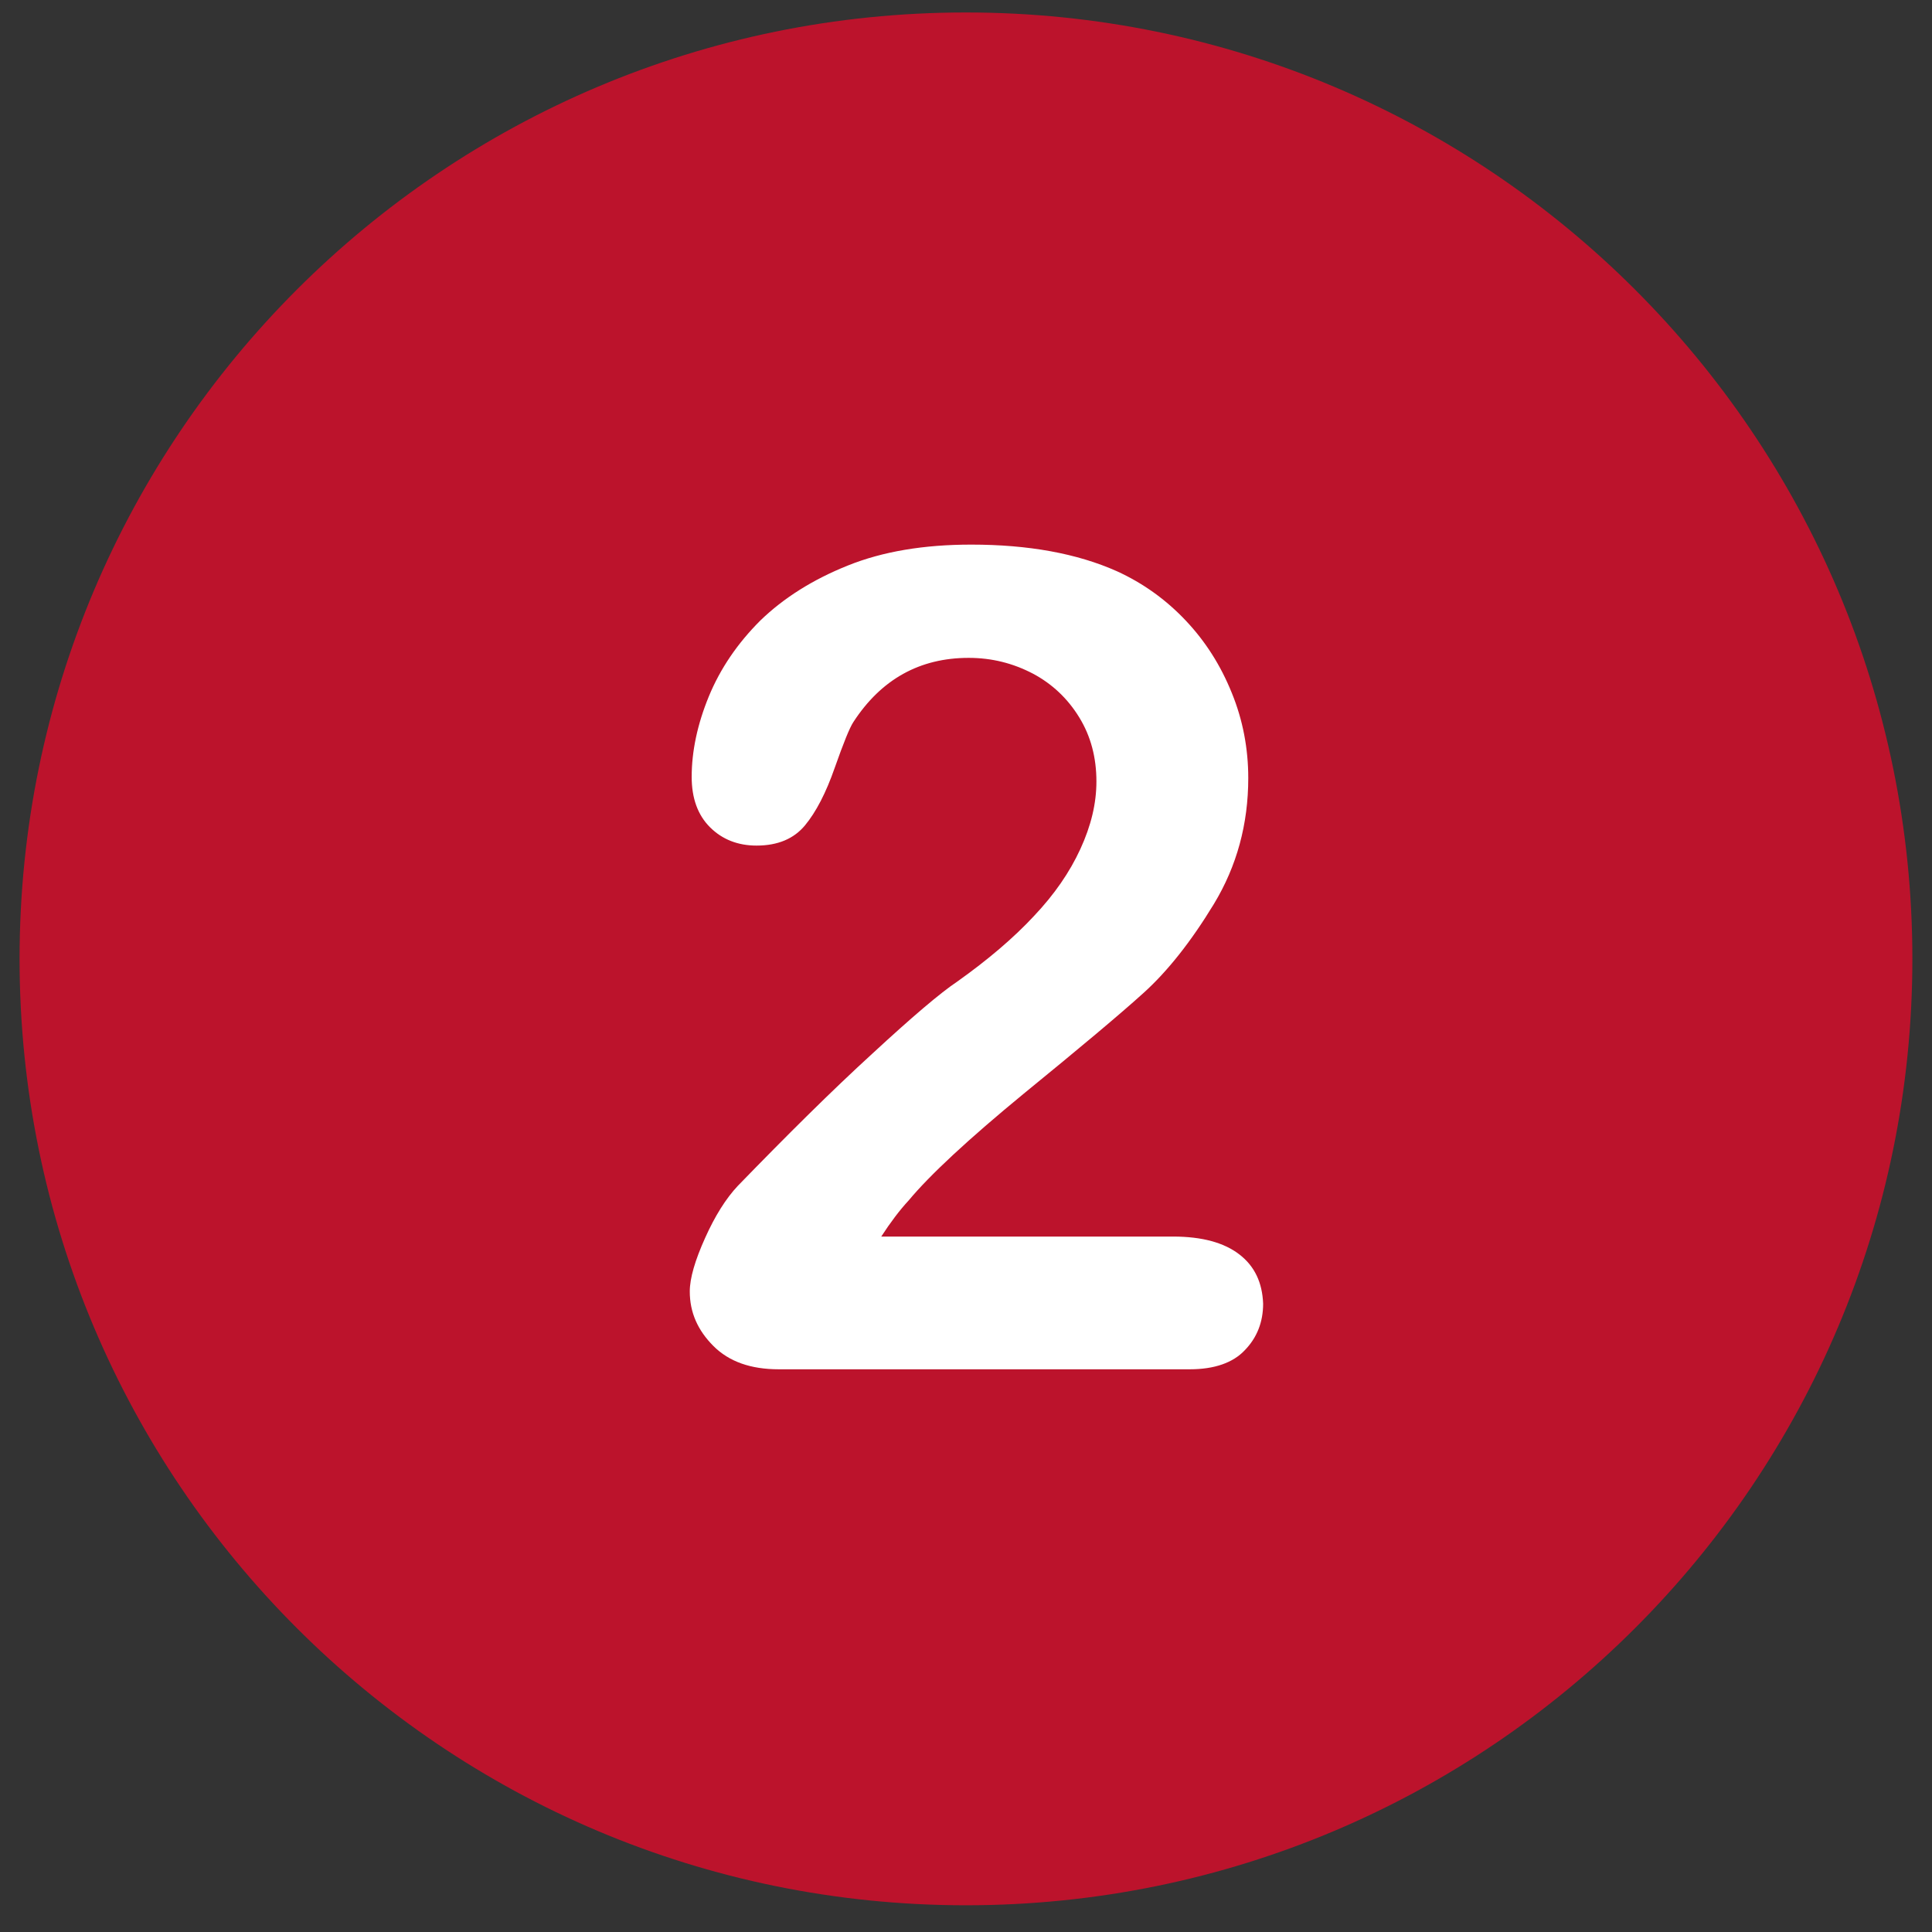
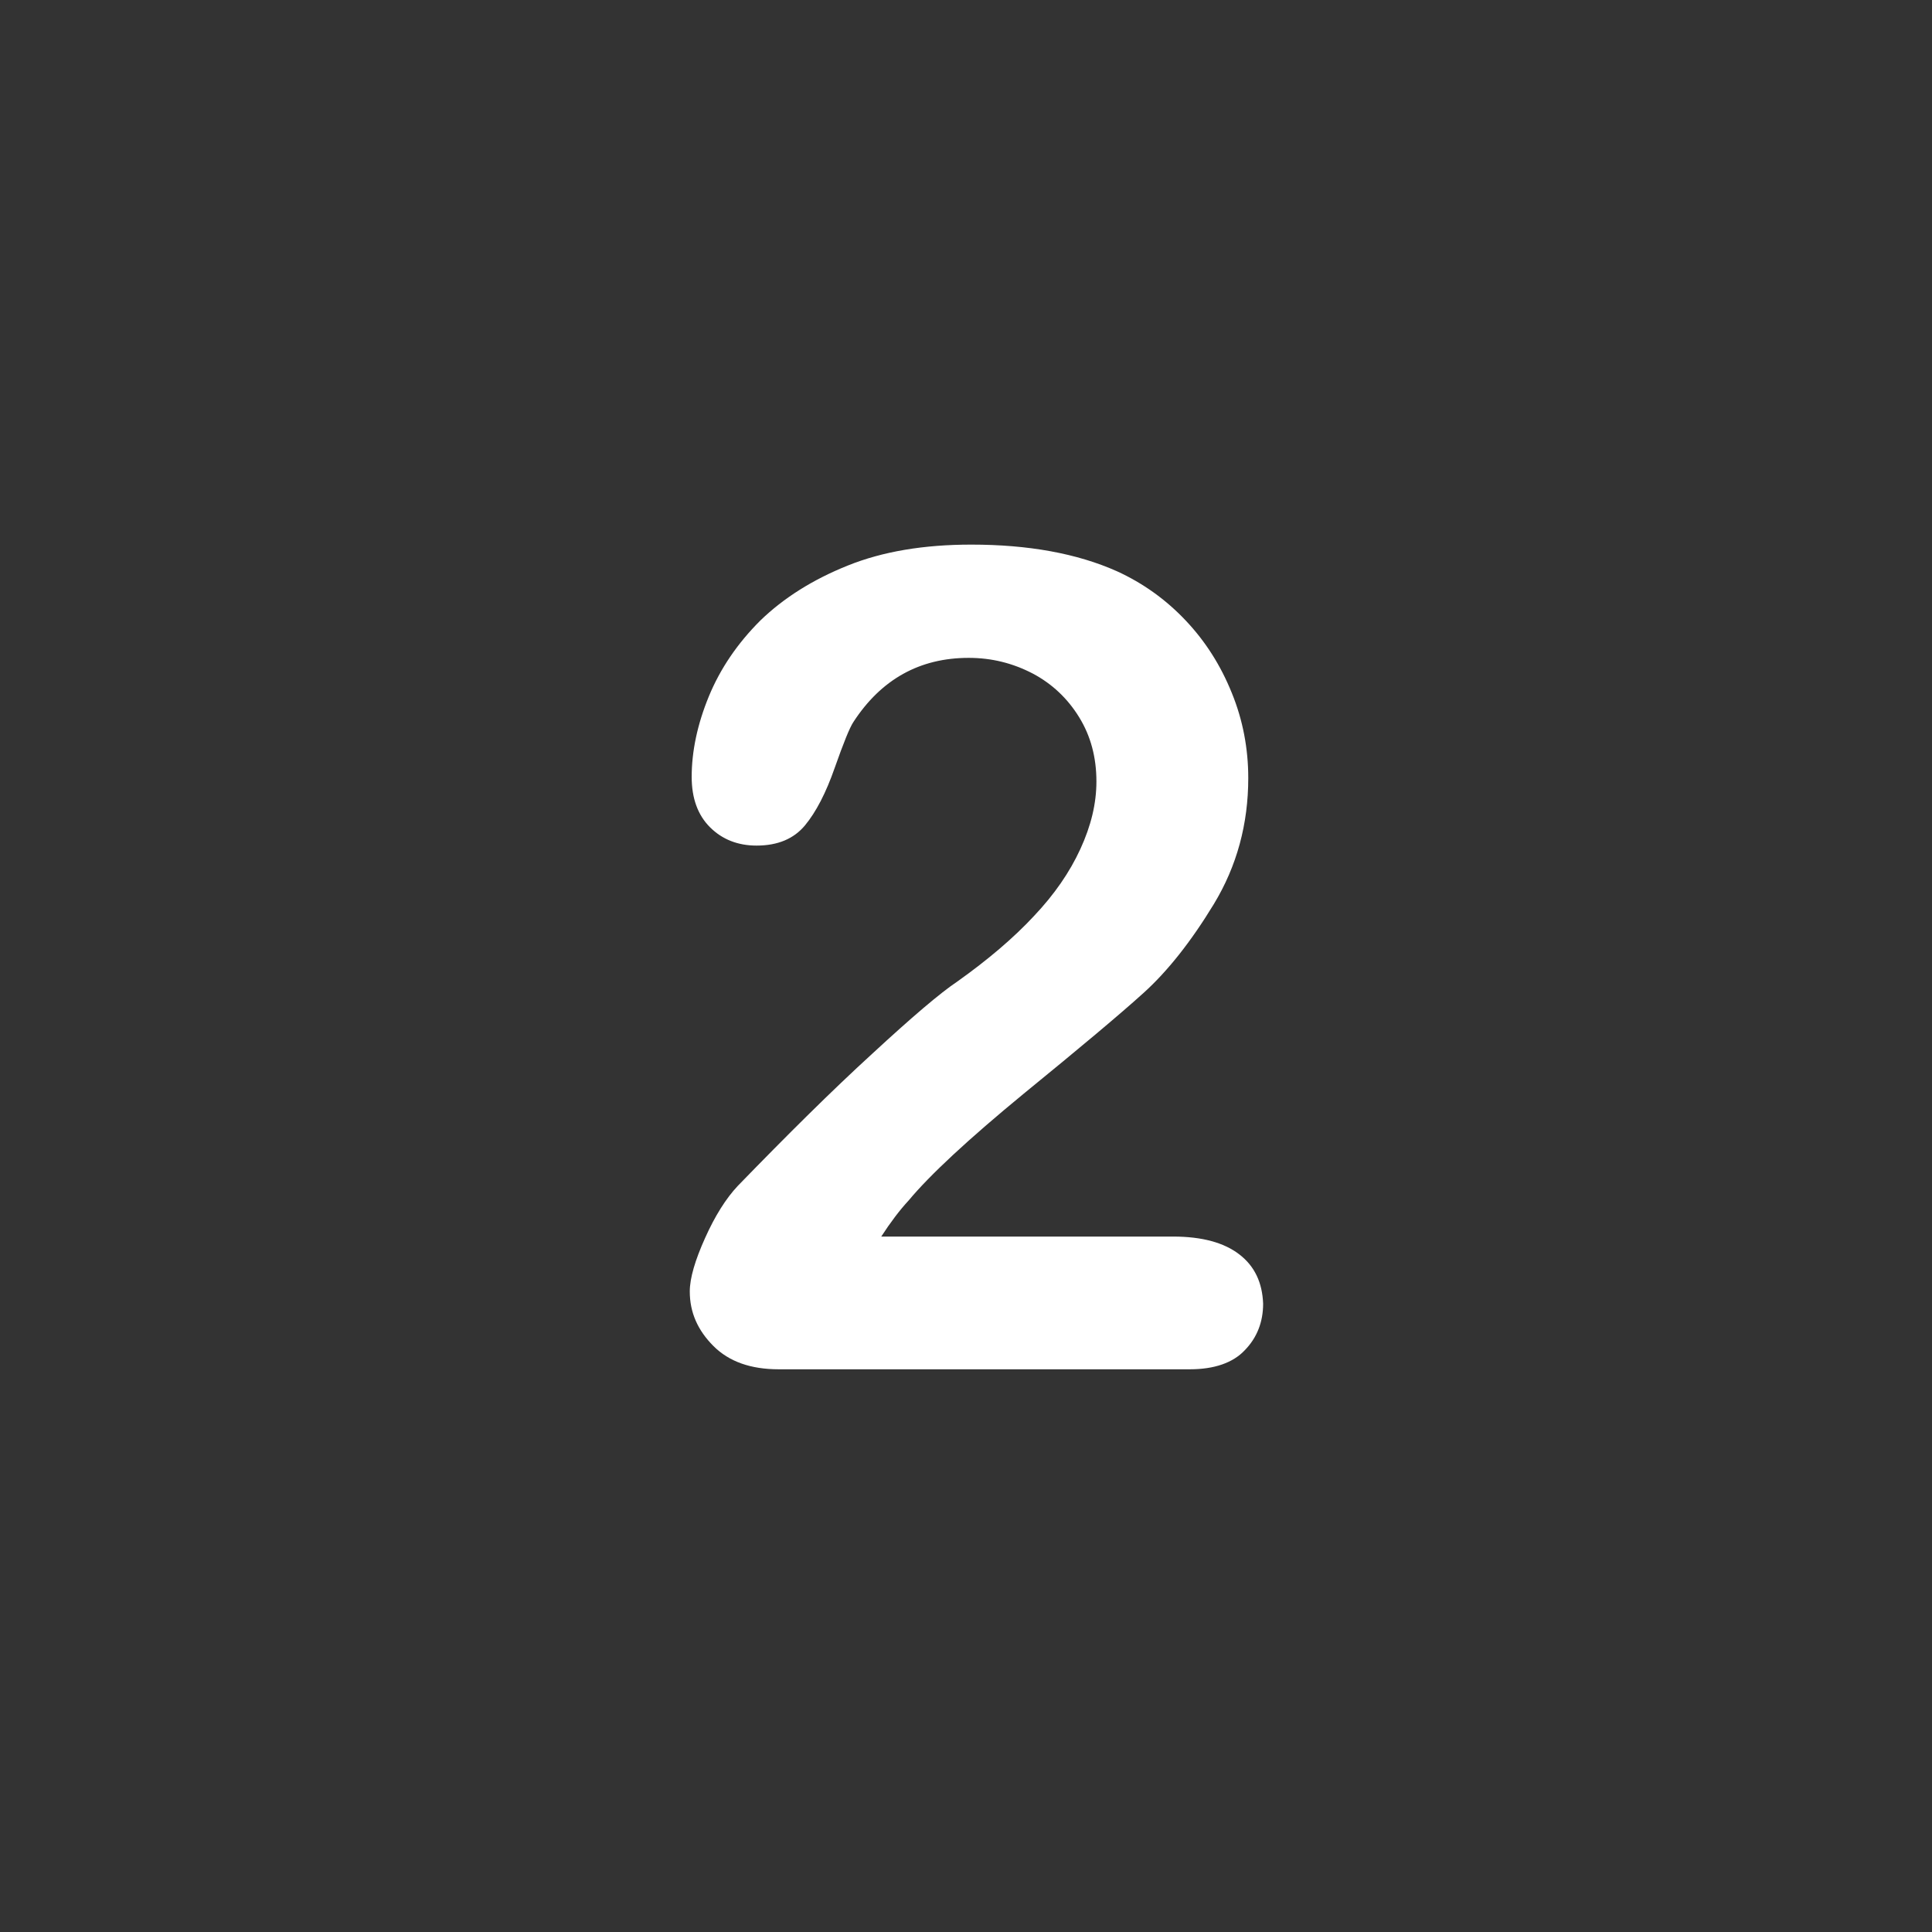
<svg xmlns="http://www.w3.org/2000/svg" width="180" zoomAndPan="magnify" viewBox="0 0 135 135" height="180" preserveAspectRatio="xMidYMid meet" version="1.0">
  <rect x="0" y="0" width="135" height="135" fill="#333333" stroke="none" />
  <defs>
    <g />
    <clipPath id="cabf25810f">
-       <path d="M 1.367 0.871 L 133.883 0.871 L 133.883 133.387 L 1.367 133.387 Z M 1.367 0.871 " clip-rule="nonzero" />
-     </clipPath>
+       </clipPath>
  </defs>
  <g clip-path="url(#cabf25810f)">
-     <path fill="#bc132c" d="M 67.496 0.871 C 30.98 0.871 1.367 30.484 1.367 67 C 1.367 103.52 30.98 133.133 67.496 133.133 C 104.016 133.133 133.629 103.52 133.629 67 C 133.629 30.484 104.016 0.871 67.496 0.871 Z M 67.496 0.871 " fill-opacity="1" fill-rule="nonzero" />
-   </g>
+     </g>
  <path fill="#ffffff" d="M 86.609 87.66 C 85.543 86.832 83.996 86.406 81.973 86.406 L 61.578 86.406 C 62.219 85.418 62.859 84.566 63.5 83.875 C 64.965 82.113 67.656 79.609 71.547 76.41 C 75.469 73.211 78.266 70.867 79.918 69.371 C 81.57 67.879 83.223 65.801 84.824 63.164 C 86.422 60.523 87.223 57.59 87.223 54.367 C 87.223 52.312 86.848 50.316 86.074 48.422 C 85.301 46.504 84.238 44.824 82.852 43.359 C 81.465 41.891 79.863 40.746 78.051 39.918 C 75.254 38.668 71.844 38.055 67.871 38.055 C 64.566 38.055 61.688 38.531 59.234 39.52 C 56.781 40.504 54.758 41.785 53.129 43.359 C 51.531 44.957 50.332 46.715 49.531 48.66 C 48.73 50.609 48.332 52.5 48.332 54.285 C 48.332 55.777 48.758 56.953 49.613 57.805 C 50.465 58.656 51.559 59.086 52.863 59.086 C 54.355 59.086 55.477 58.605 56.25 57.672 C 57.023 56.738 57.715 55.406 58.328 53.648 C 58.941 51.914 59.367 50.848 59.633 50.449 C 61.578 47.461 64.273 45.969 67.684 45.969 C 69.309 45.969 70.777 46.344 72.16 47.062 C 73.52 47.781 74.613 48.82 75.414 50.129 C 76.215 51.434 76.613 52.926 76.613 54.605 C 76.613 56.152 76.238 57.699 75.492 59.324 C 74.746 60.949 73.68 62.496 72.242 64.016 C 70.828 65.535 69.043 67.055 66.91 68.574 C 65.711 69.371 63.711 71.078 60.941 73.637 C 58.141 76.195 55.023 79.289 51.559 82.859 C 50.73 83.738 49.957 84.965 49.266 86.512 C 48.57 88.059 48.199 89.312 48.199 90.242 C 48.199 91.711 48.758 92.961 49.852 94.055 C 50.945 95.148 52.465 95.68 54.41 95.68 L 83.145 95.68 C 84.848 95.68 86.156 95.227 86.98 94.348 C 87.836 93.469 88.262 92.375 88.262 91.098 C 88.207 89.633 87.676 88.484 86.609 87.66 " fill-opacity="1" fill-rule="nonzero" />
</svg>